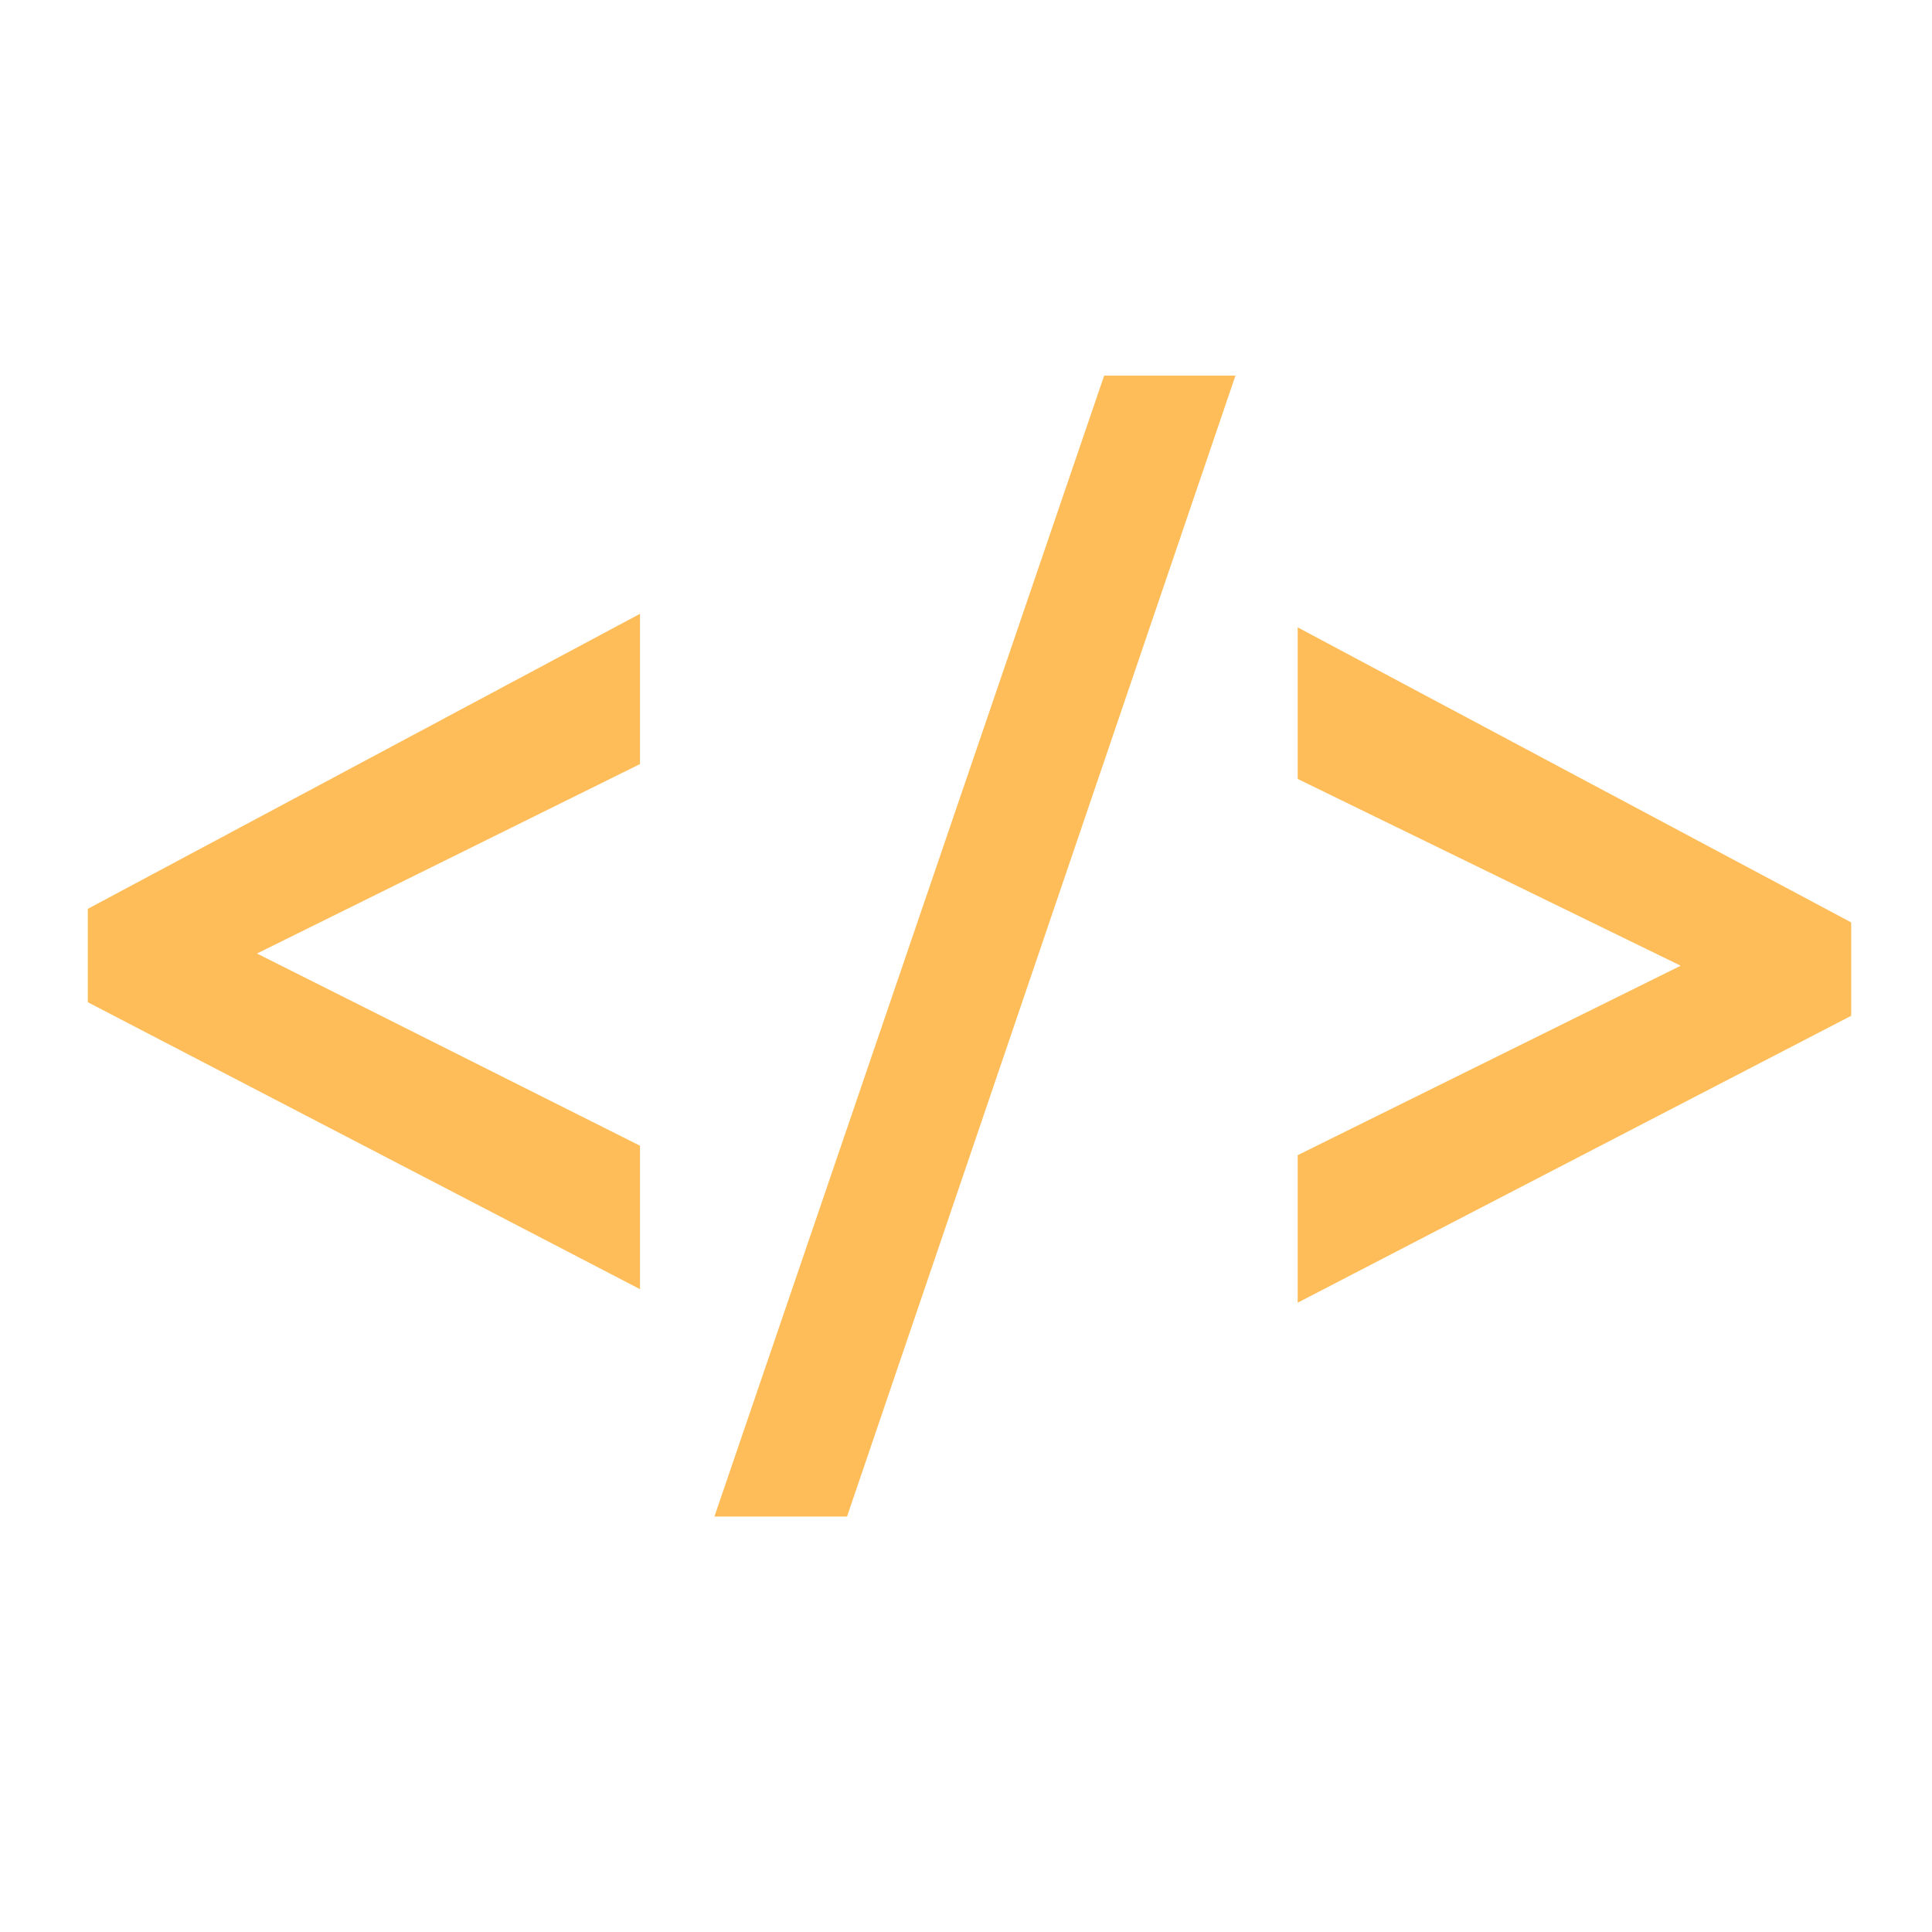
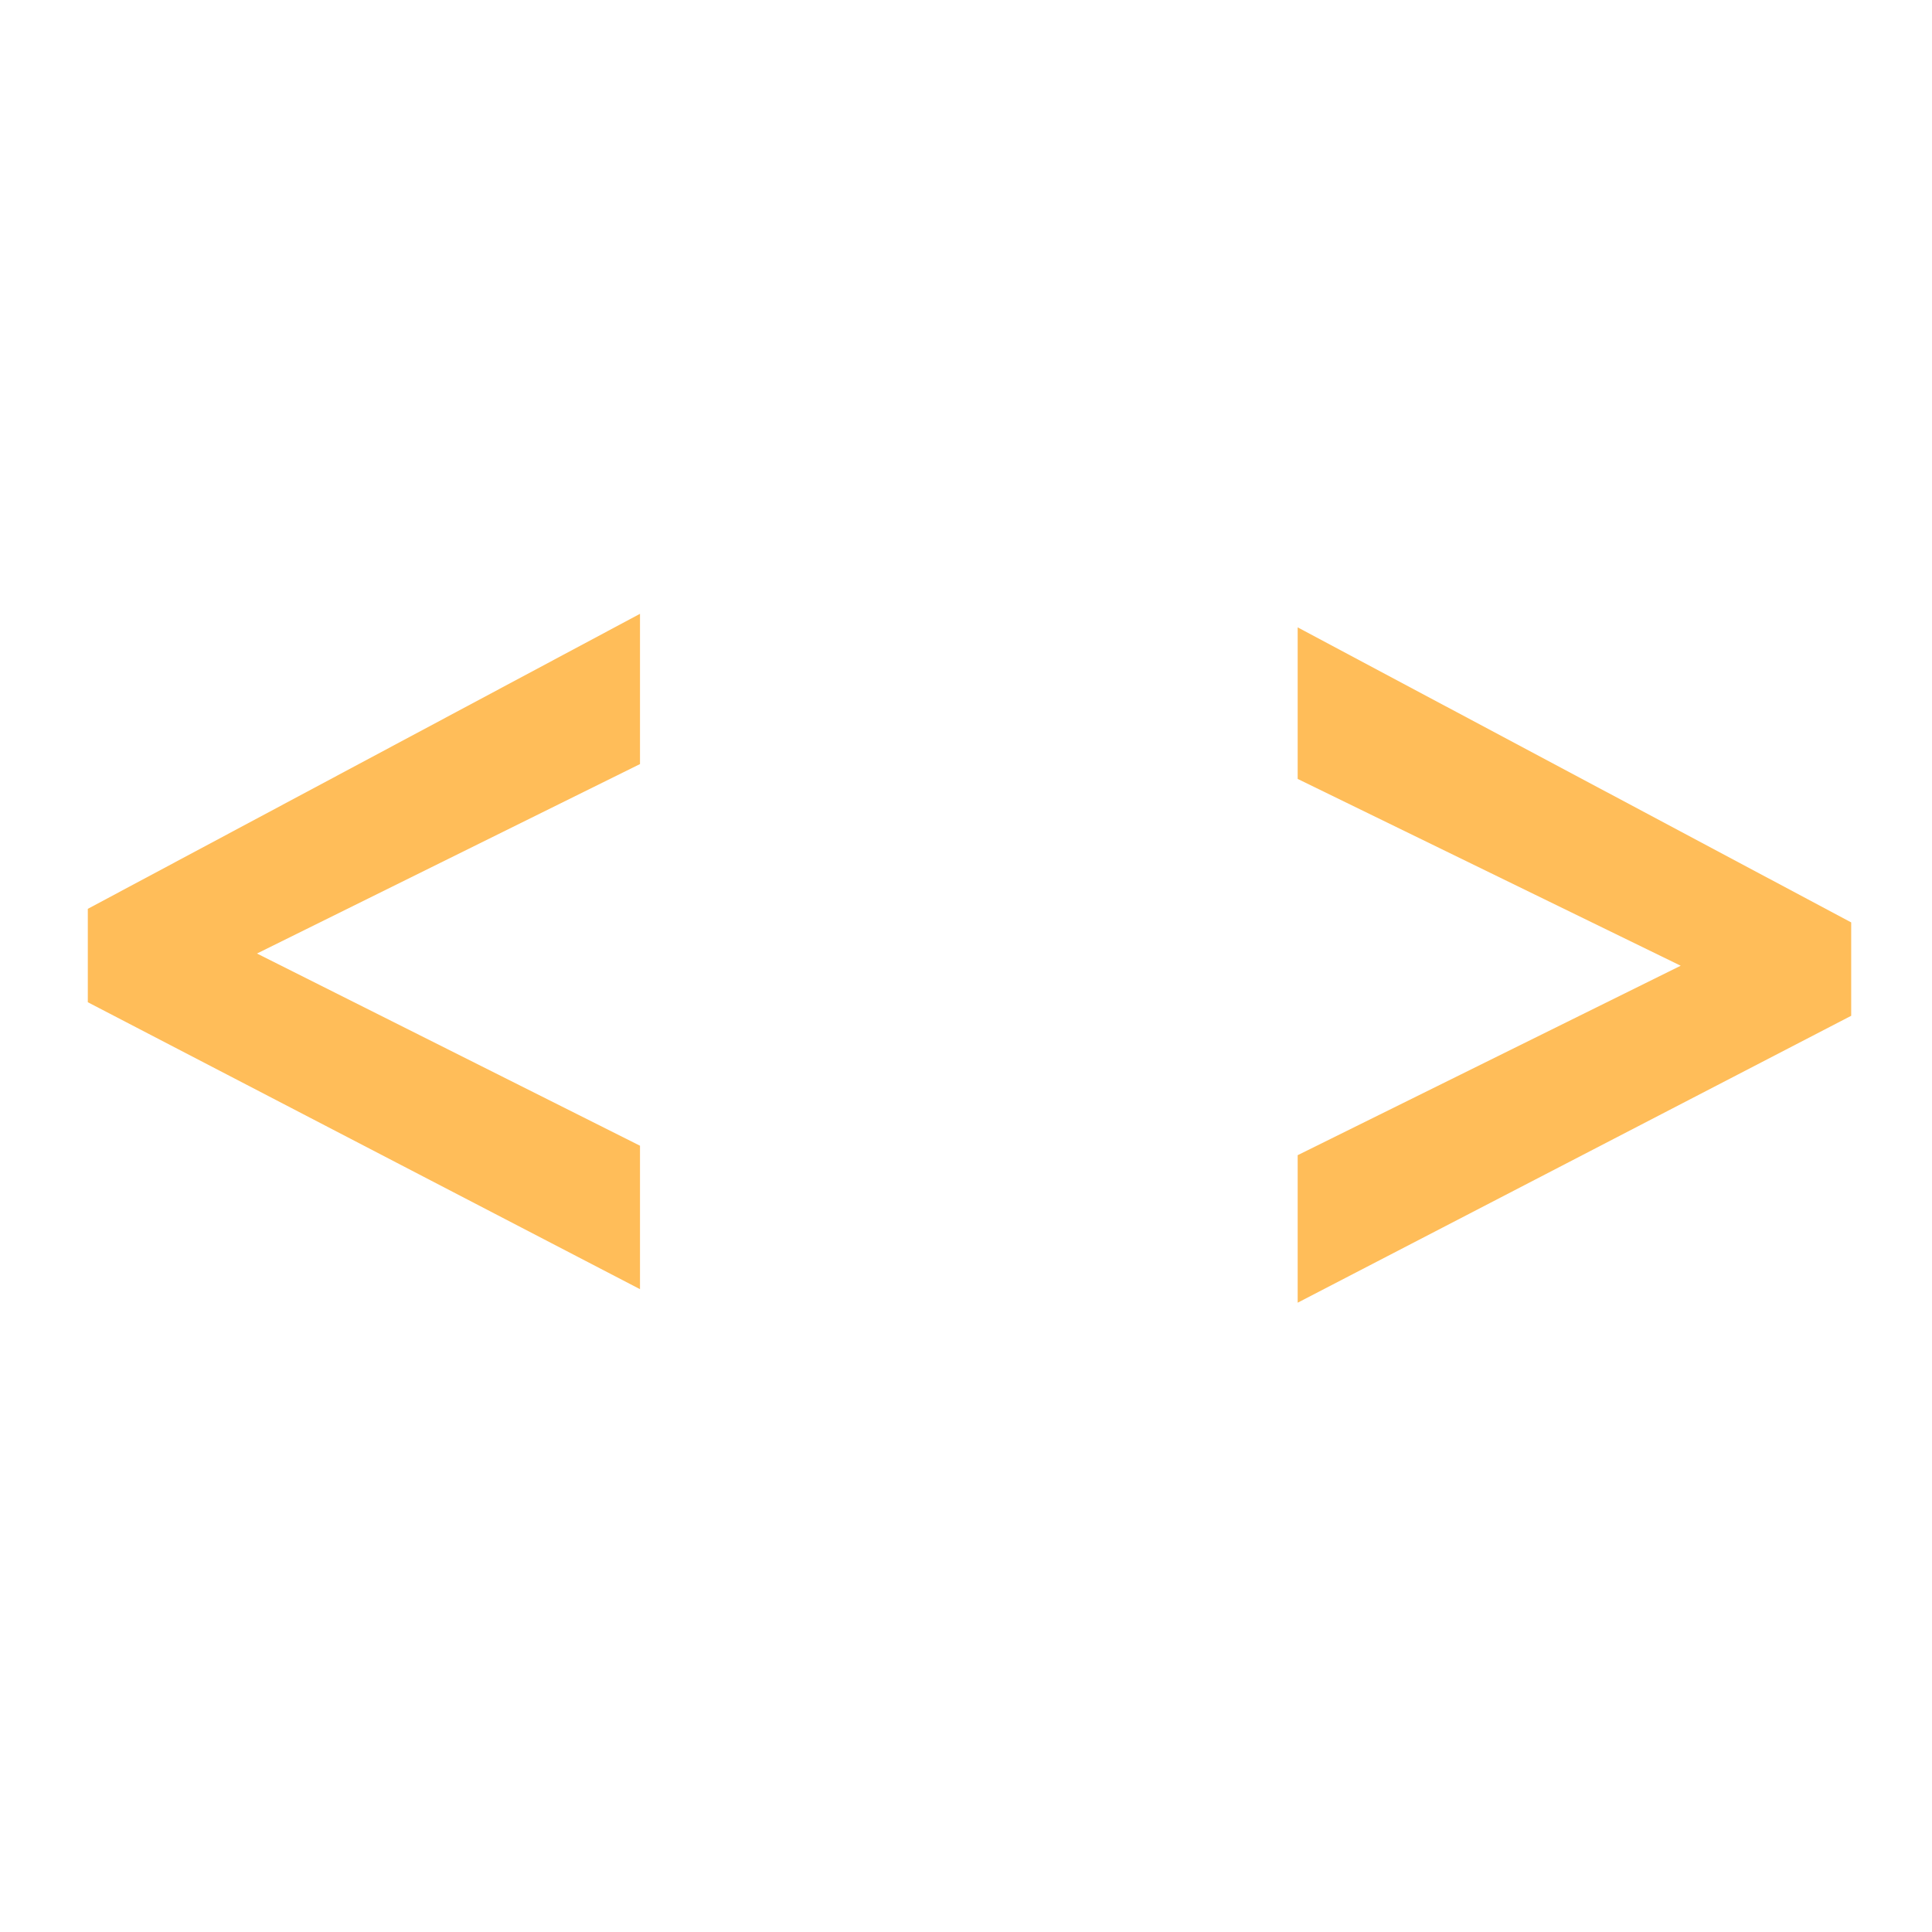
<svg xmlns="http://www.w3.org/2000/svg" xmlns:xlink="http://www.w3.org/1999/xlink" width="250" height="250" version="1.2" viewBox="0 0 187.5 187.5">
  <defs>
    <g>
      <symbol id="glyph0-0" overflow="visible">
        <path style="stroke:none" d="M 18.52 -46.102 L 55.691 -64.488 L 55.691 -79.07 L 2.102 -50.438 L 2.102 -41.375 L 55.691 -13.527 L 55.691 -27.449 Z M 18.52 -46.102" />
      </symbol>
      <symbol id="glyph0-1" overflow="visible">
-         <path style="stroke:none" d="M 1.184 8.539 L 14.055 8.539 L 51.75 -102.188 L 39.008 -102.188 Z M 1.184 8.539" />
-       </symbol>
+         </symbol>
      <symbol id="glyph0-2" overflow="visible">
        <path style="stroke:none" d="M 56.477 -49.121 L 2.758 -77.754 L 2.758 -63.047 L 39.93 -44.918 L 2.758 -26.531 L 2.758 -12.215 L 56.477 -40.059 Z M 56.477 -49.121" />
      </symbol>
    </g>
  </defs>
  <g id="surface1">
    <g style="fill:#ffbd59;fill-opacity:1">
      <use x="6.42" y="138.641" xlink:href="#glyph0-0" />
    </g>
    <g style="fill:#ffbd59;fill-opacity:1">
      <use x="68.15" y="138.641" xlink:href="#glyph0-1" />
    </g>
    <g style="fill:#ffbd59;fill-opacity:1">
      <use x="123.181" y="138.641" xlink:href="#glyph0-2" />
    </g>
  </g>
</svg>